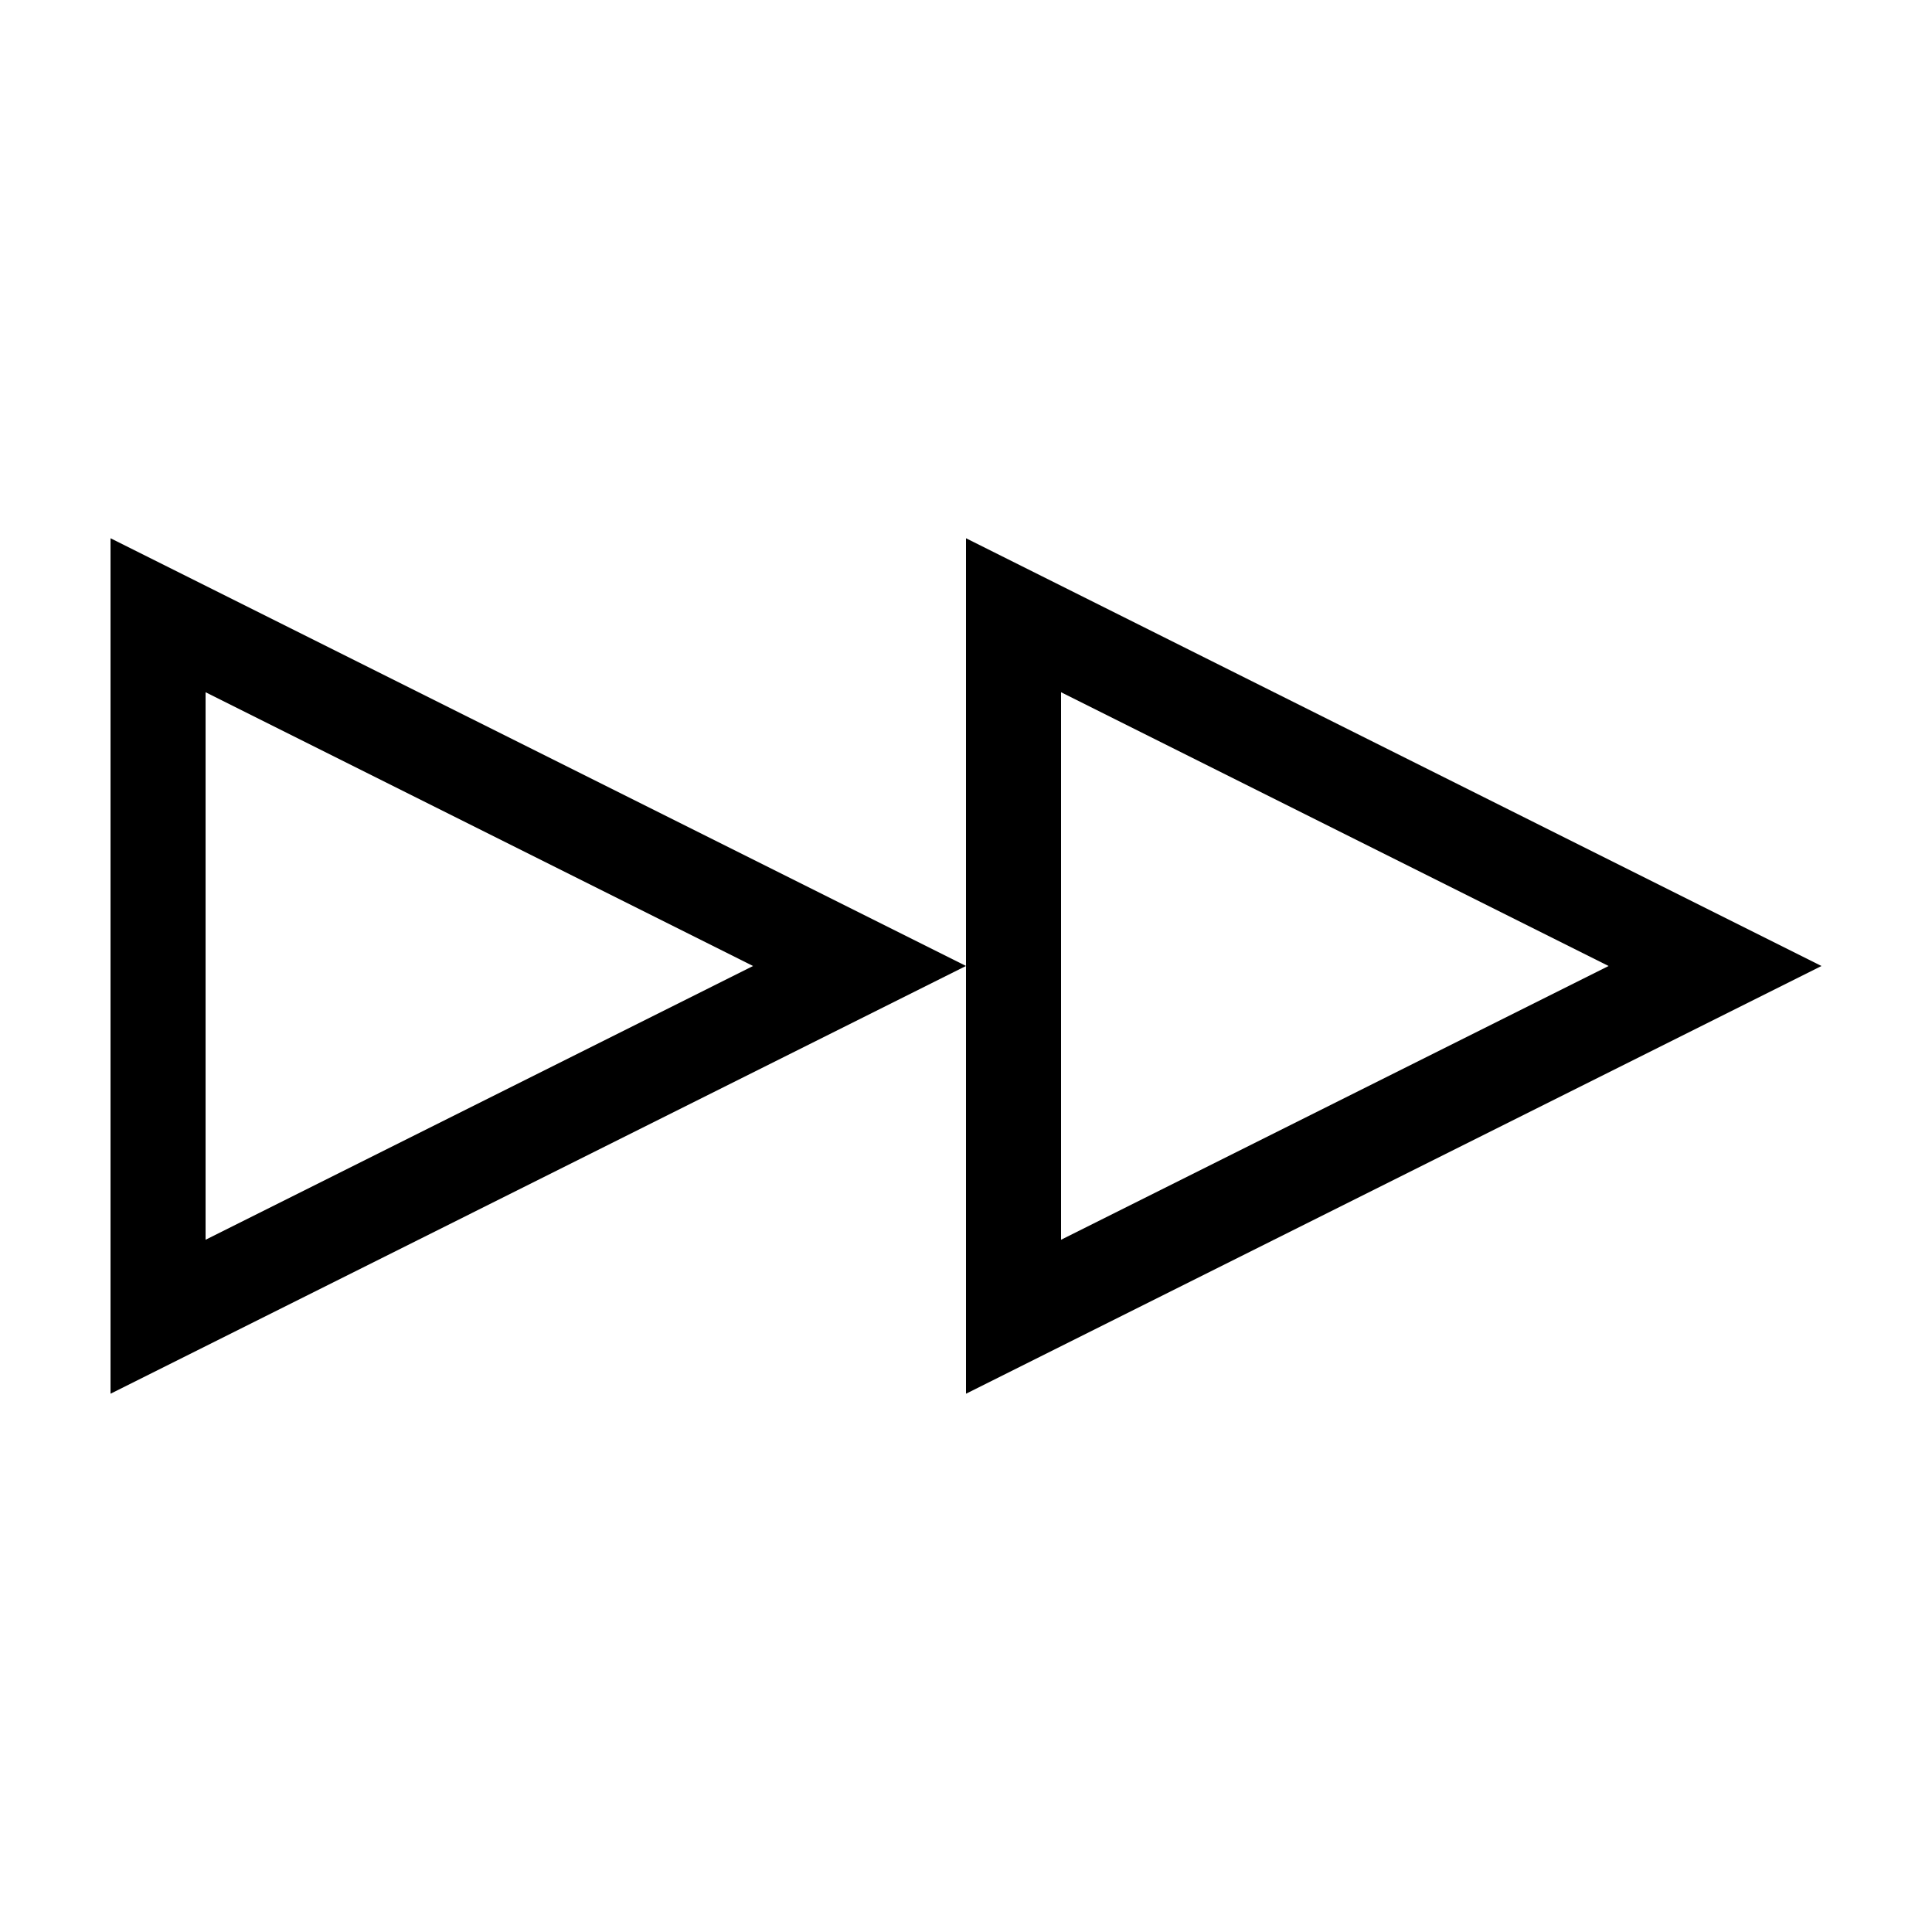
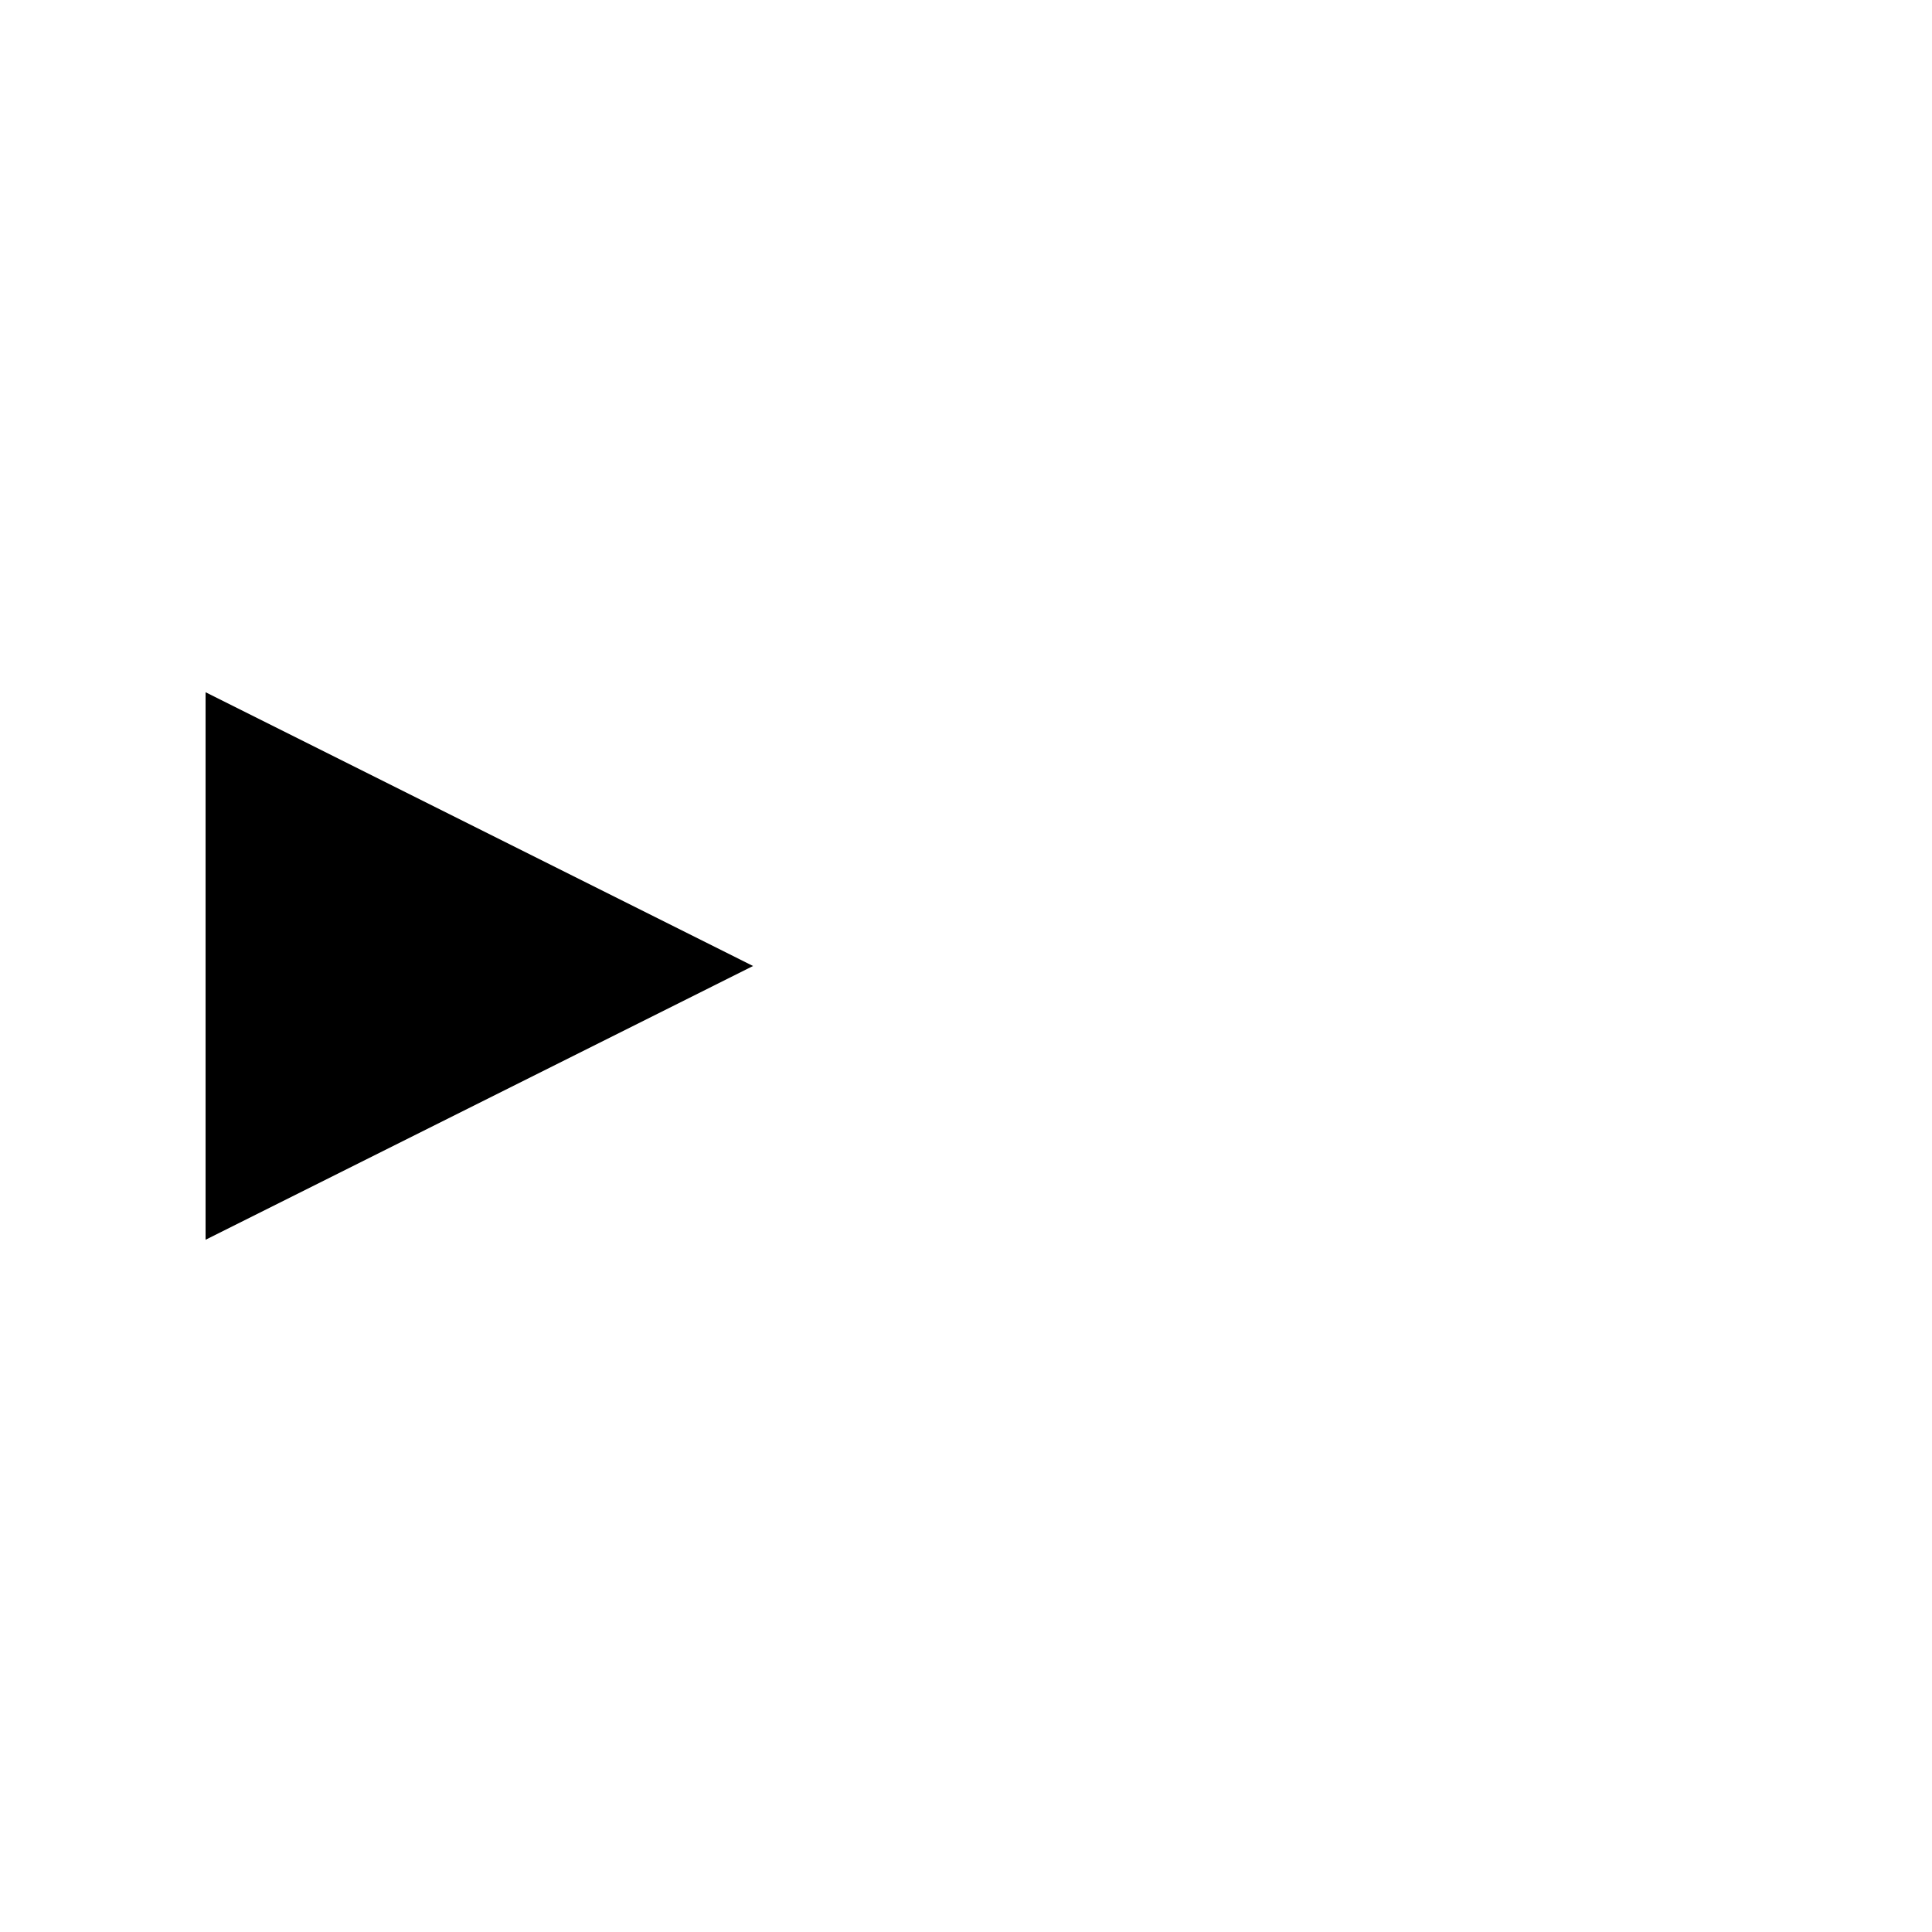
<svg xmlns="http://www.w3.org/2000/svg" fill="#000000" width="800px" height="800px" version="1.1" viewBox="144 144 512 512">
  <g>
-     <path d="m173.29 286.64v226.71l226.71-113.36zm25.191 40.809 145.09 72.551-145.09 72.547z" />
-     <path d="m626.71 400-226.71-113.36v226.71zm-201.52-72.551 145.1 72.551-145.1 72.547z" />
+     <path d="m173.29 286.64l226.71-113.36zm25.191 40.809 145.09 72.551-145.09 72.547z" />
  </g>
</svg>